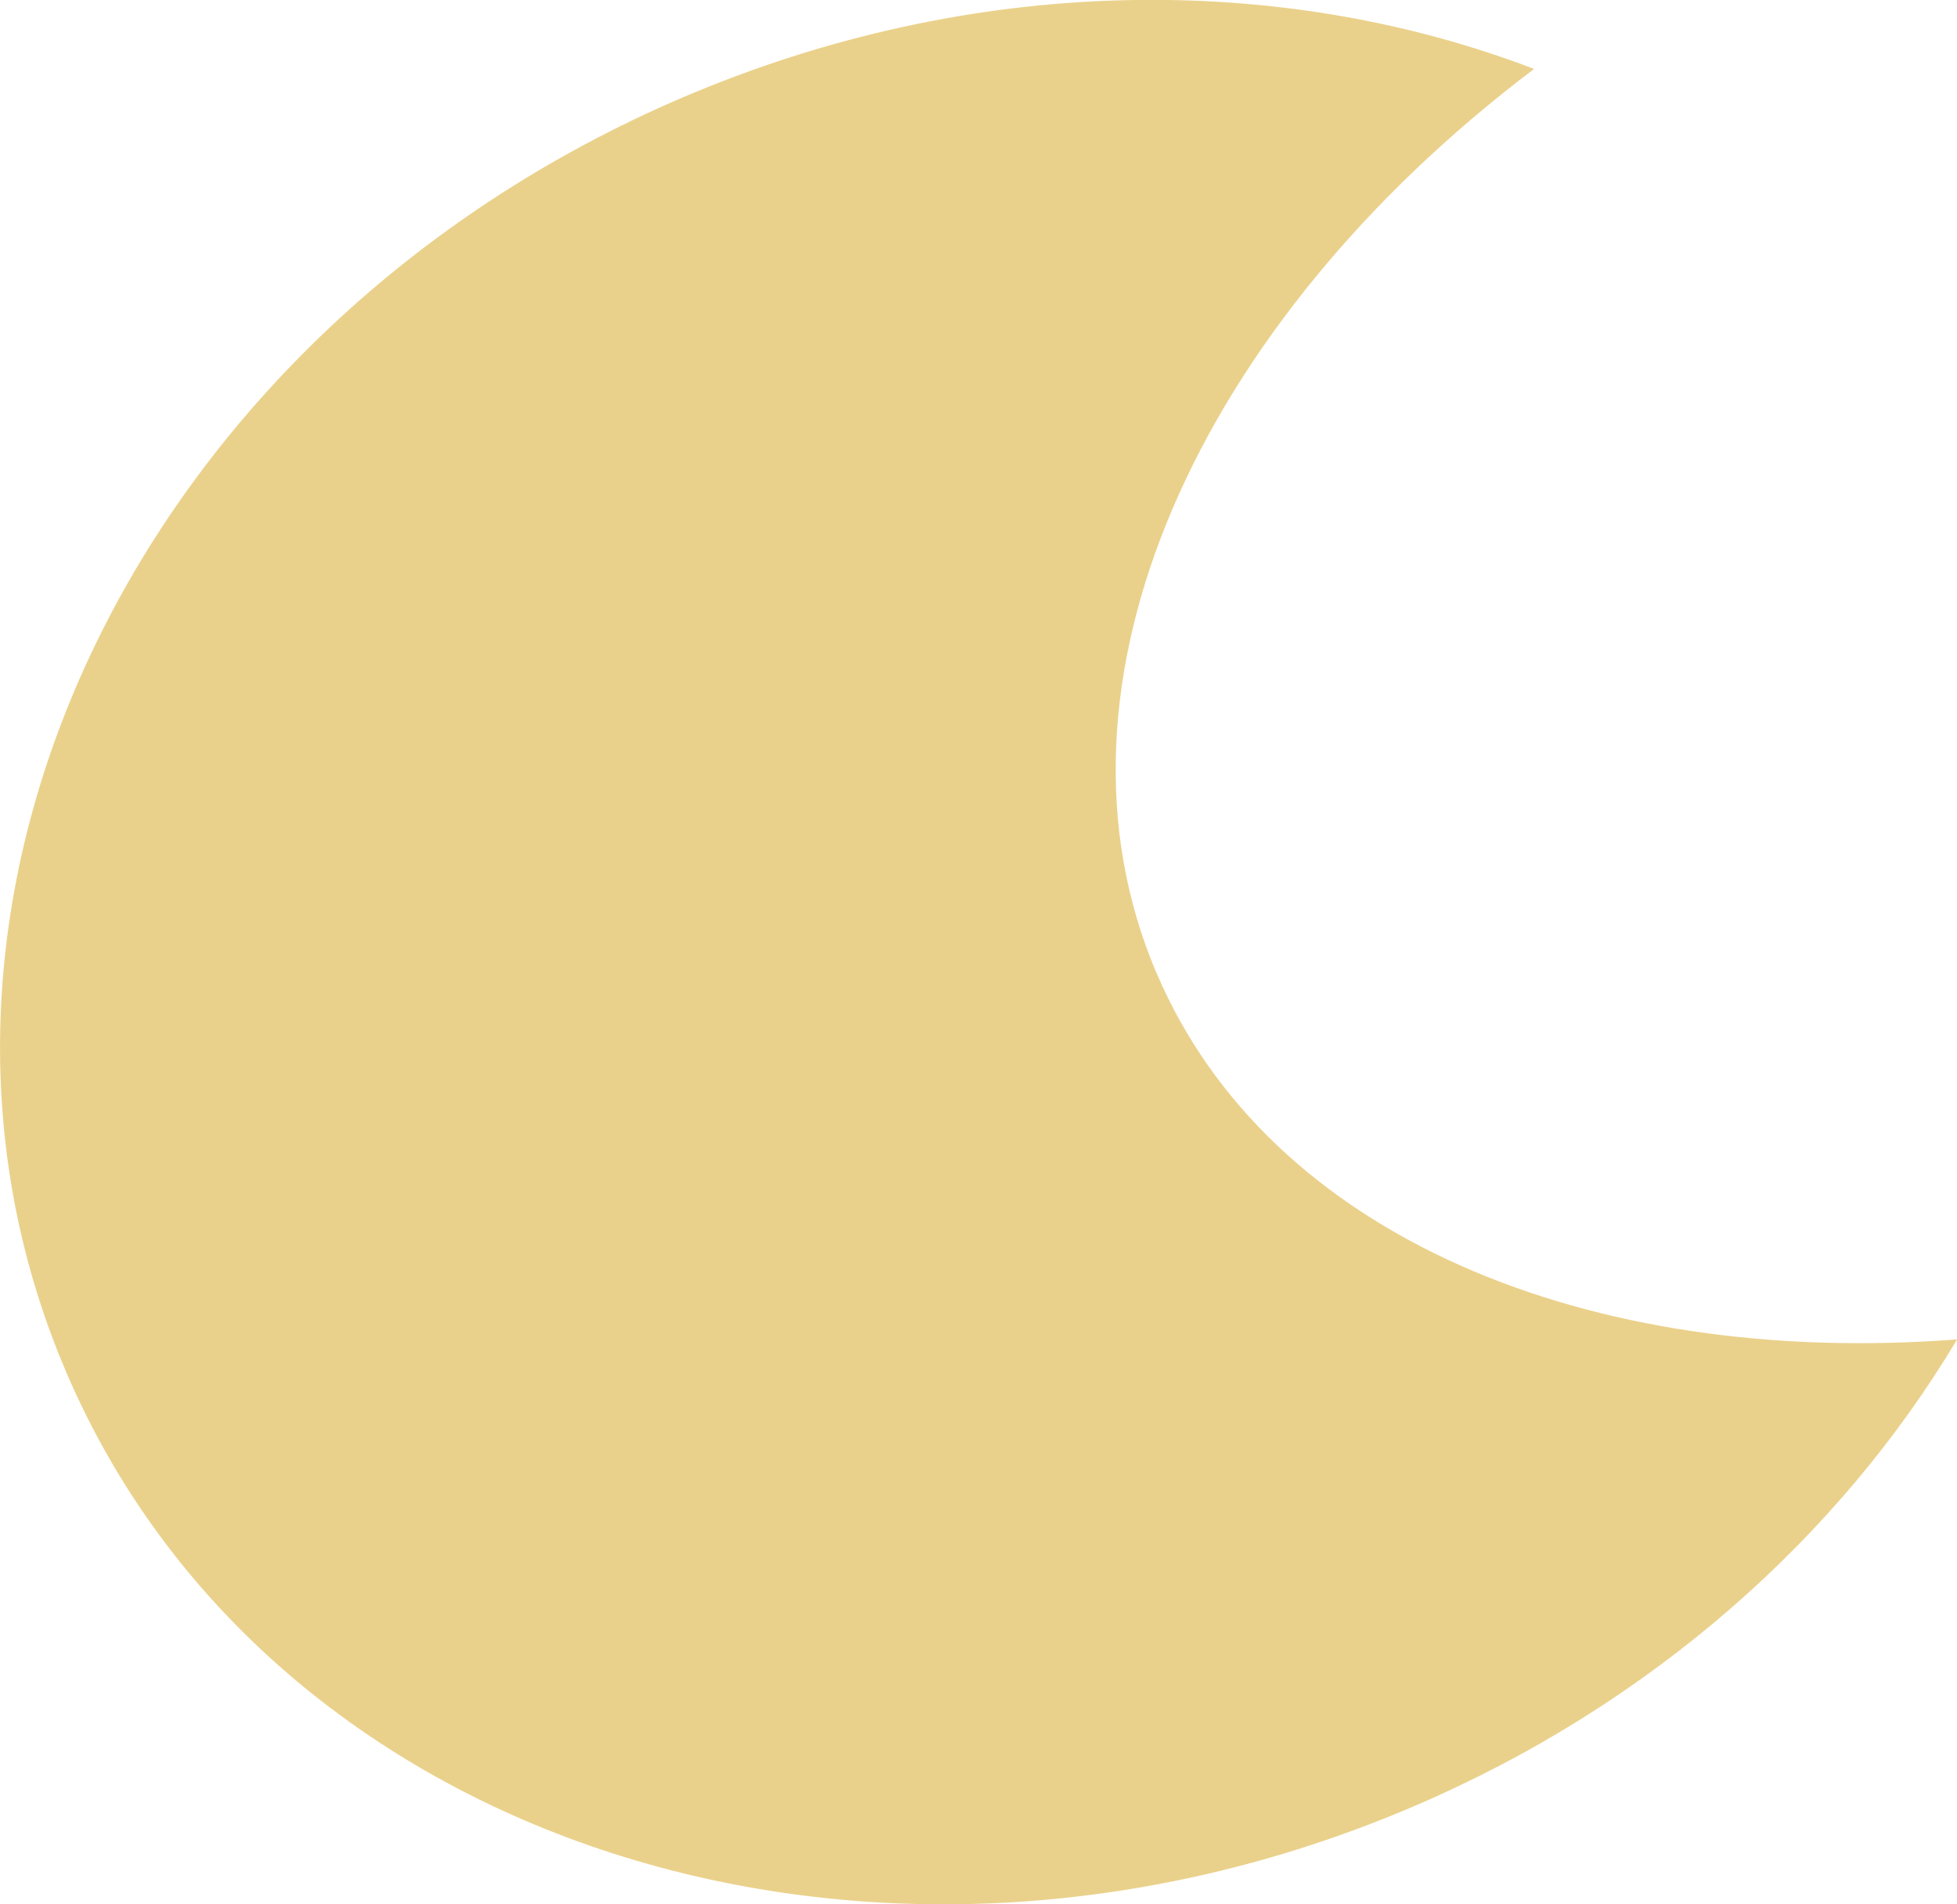
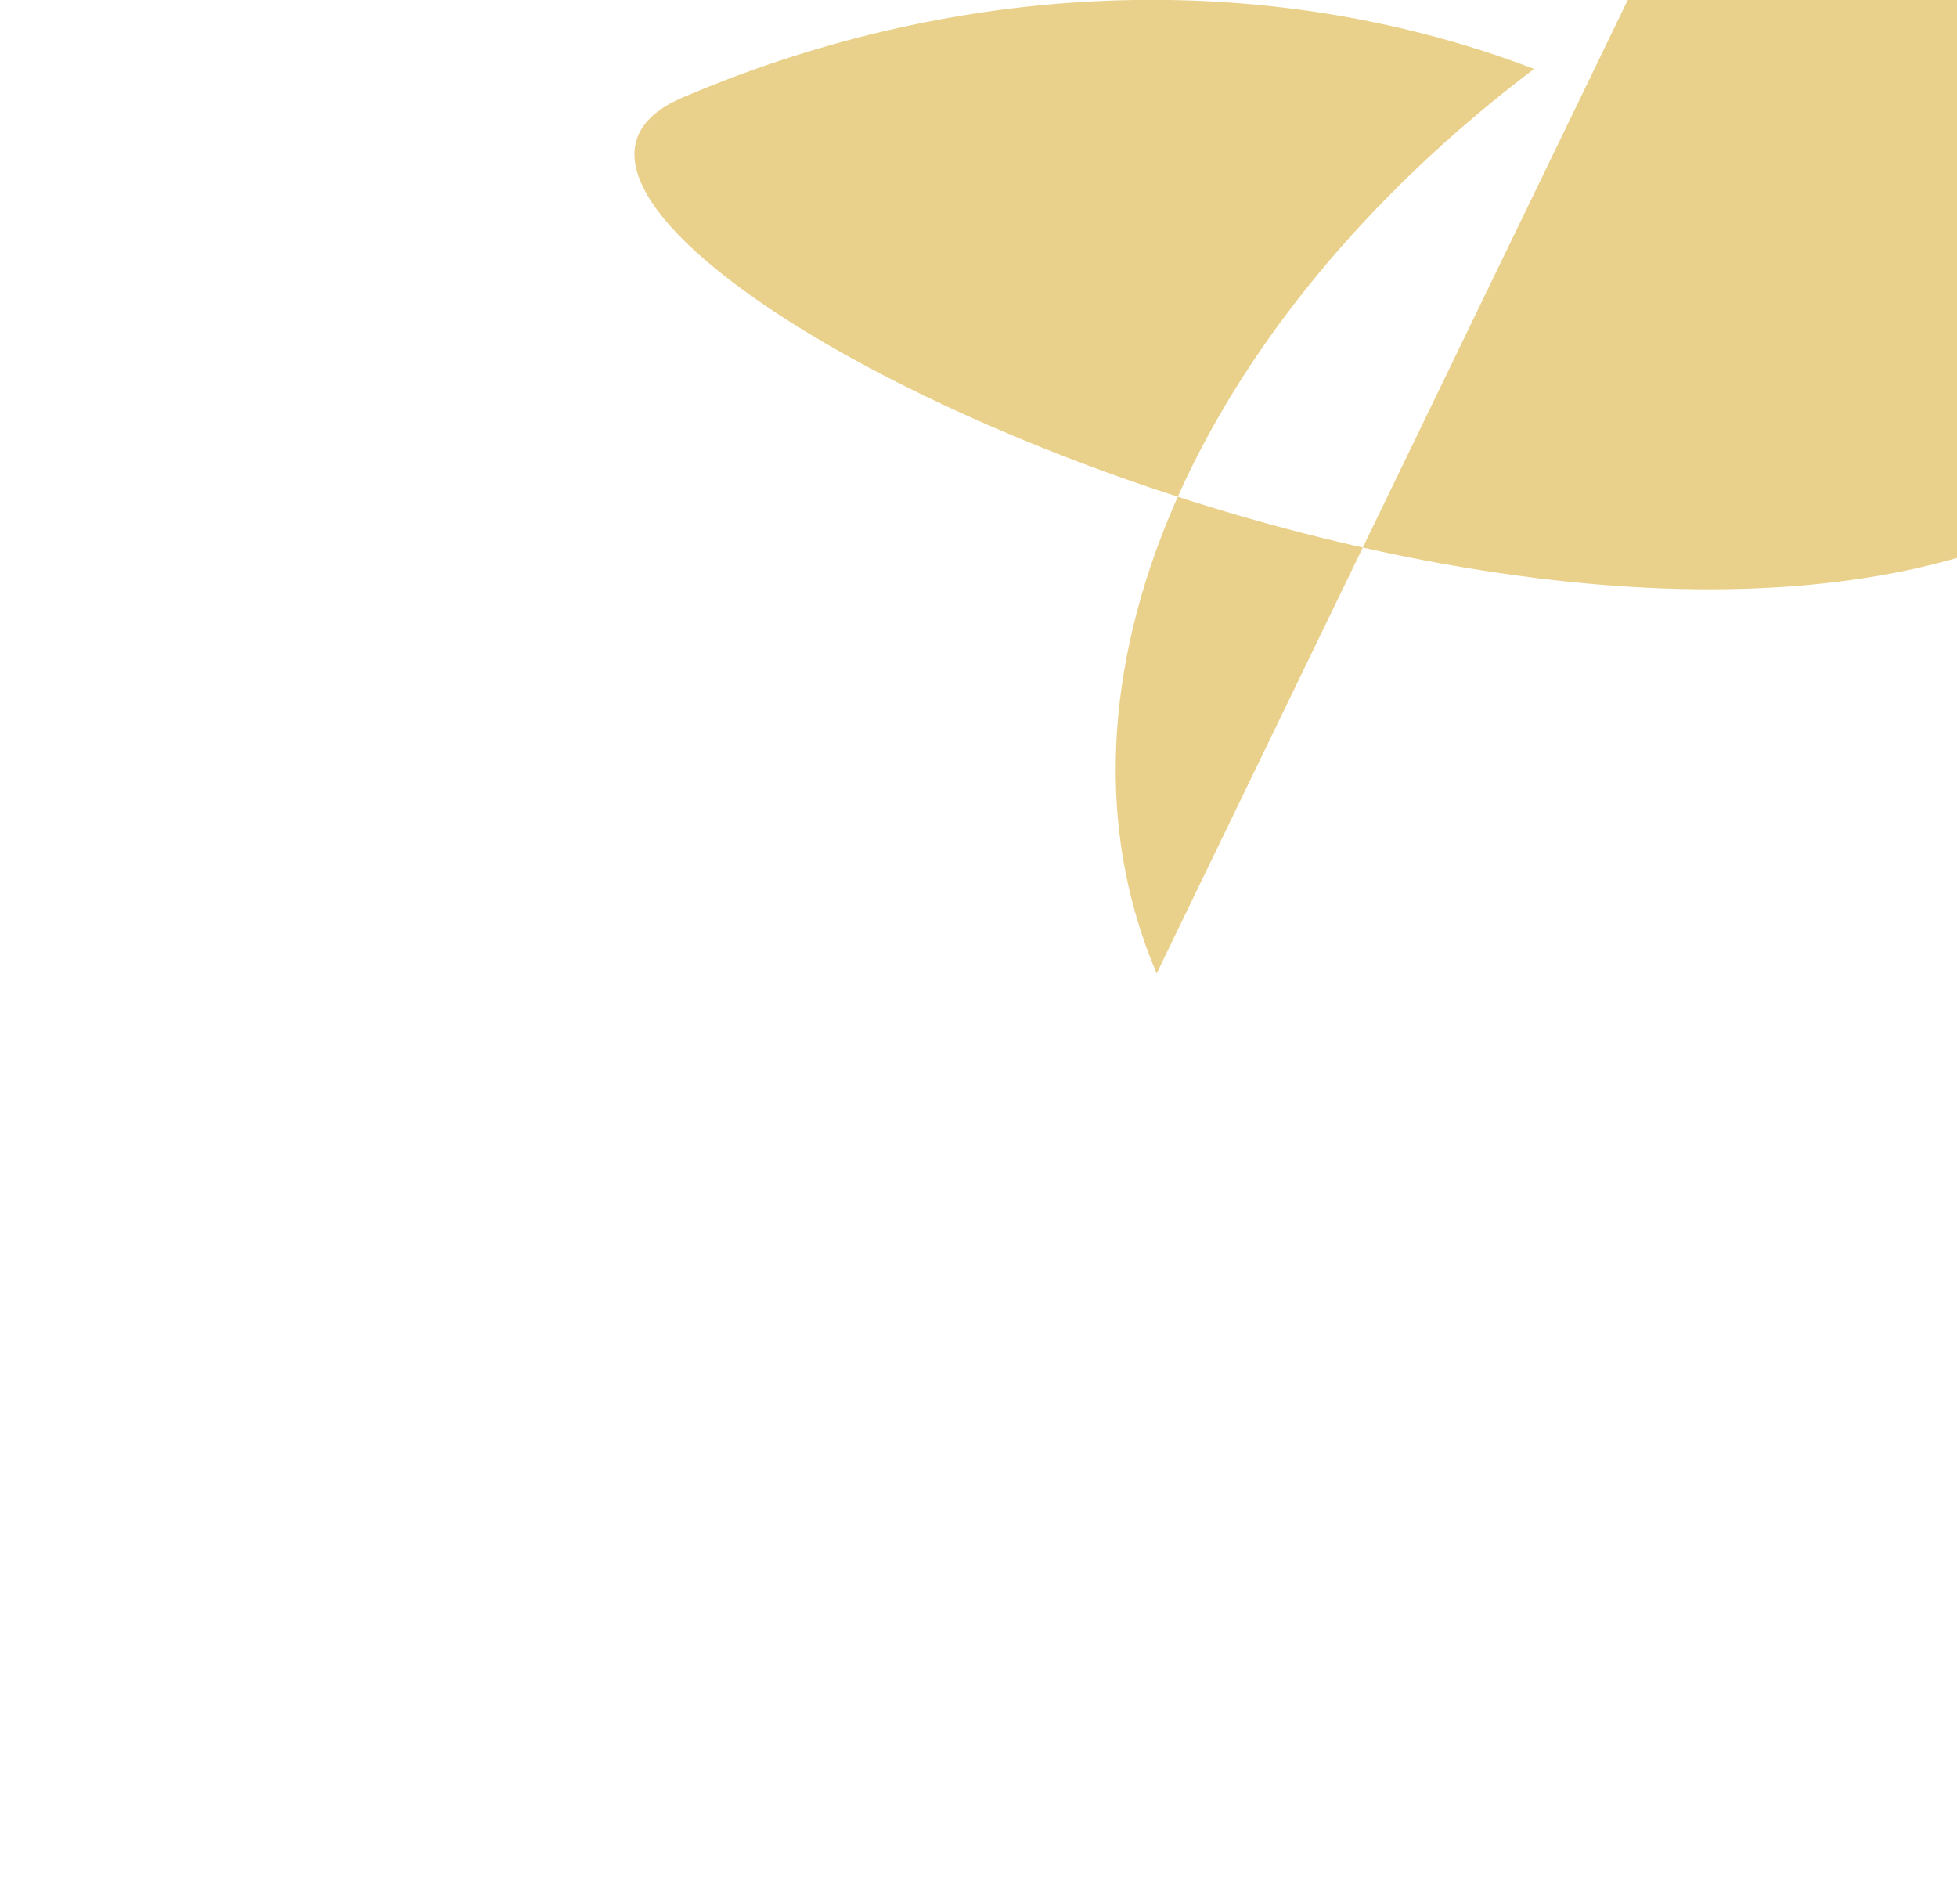
<svg xmlns="http://www.w3.org/2000/svg" id="Layer_2" viewBox="0 0 149.33 145.29">
  <defs>
    <style>.cls-1{fill:#ead18b;}</style>
  </defs>
  <g id="Layer_2-2">
-     <path class="cls-1" d="m88.26,74.27c-9.42-22.04,3.09-49.59,28.8-69.01-19.39-7.42-42.84-7.28-64.98,2.18C10.71,25.13-10.35,68.65,5.04,104.66s61.4,50.86,102.78,33.18c18.26-7.8,32.56-20.65,41.52-35.65-28.2,2.17-52.52-7.9-61.07-27.91Z" />
+     <path class="cls-1" d="m88.26,74.27c-9.42-22.04,3.09-49.59,28.8-69.01-19.39-7.42-42.84-7.28-64.98,2.18s61.4,50.86,102.78,33.18c18.26-7.8,32.56-20.65,41.52-35.65-28.2,2.17-52.52-7.9-61.07-27.91Z" />
  </g>
</svg>